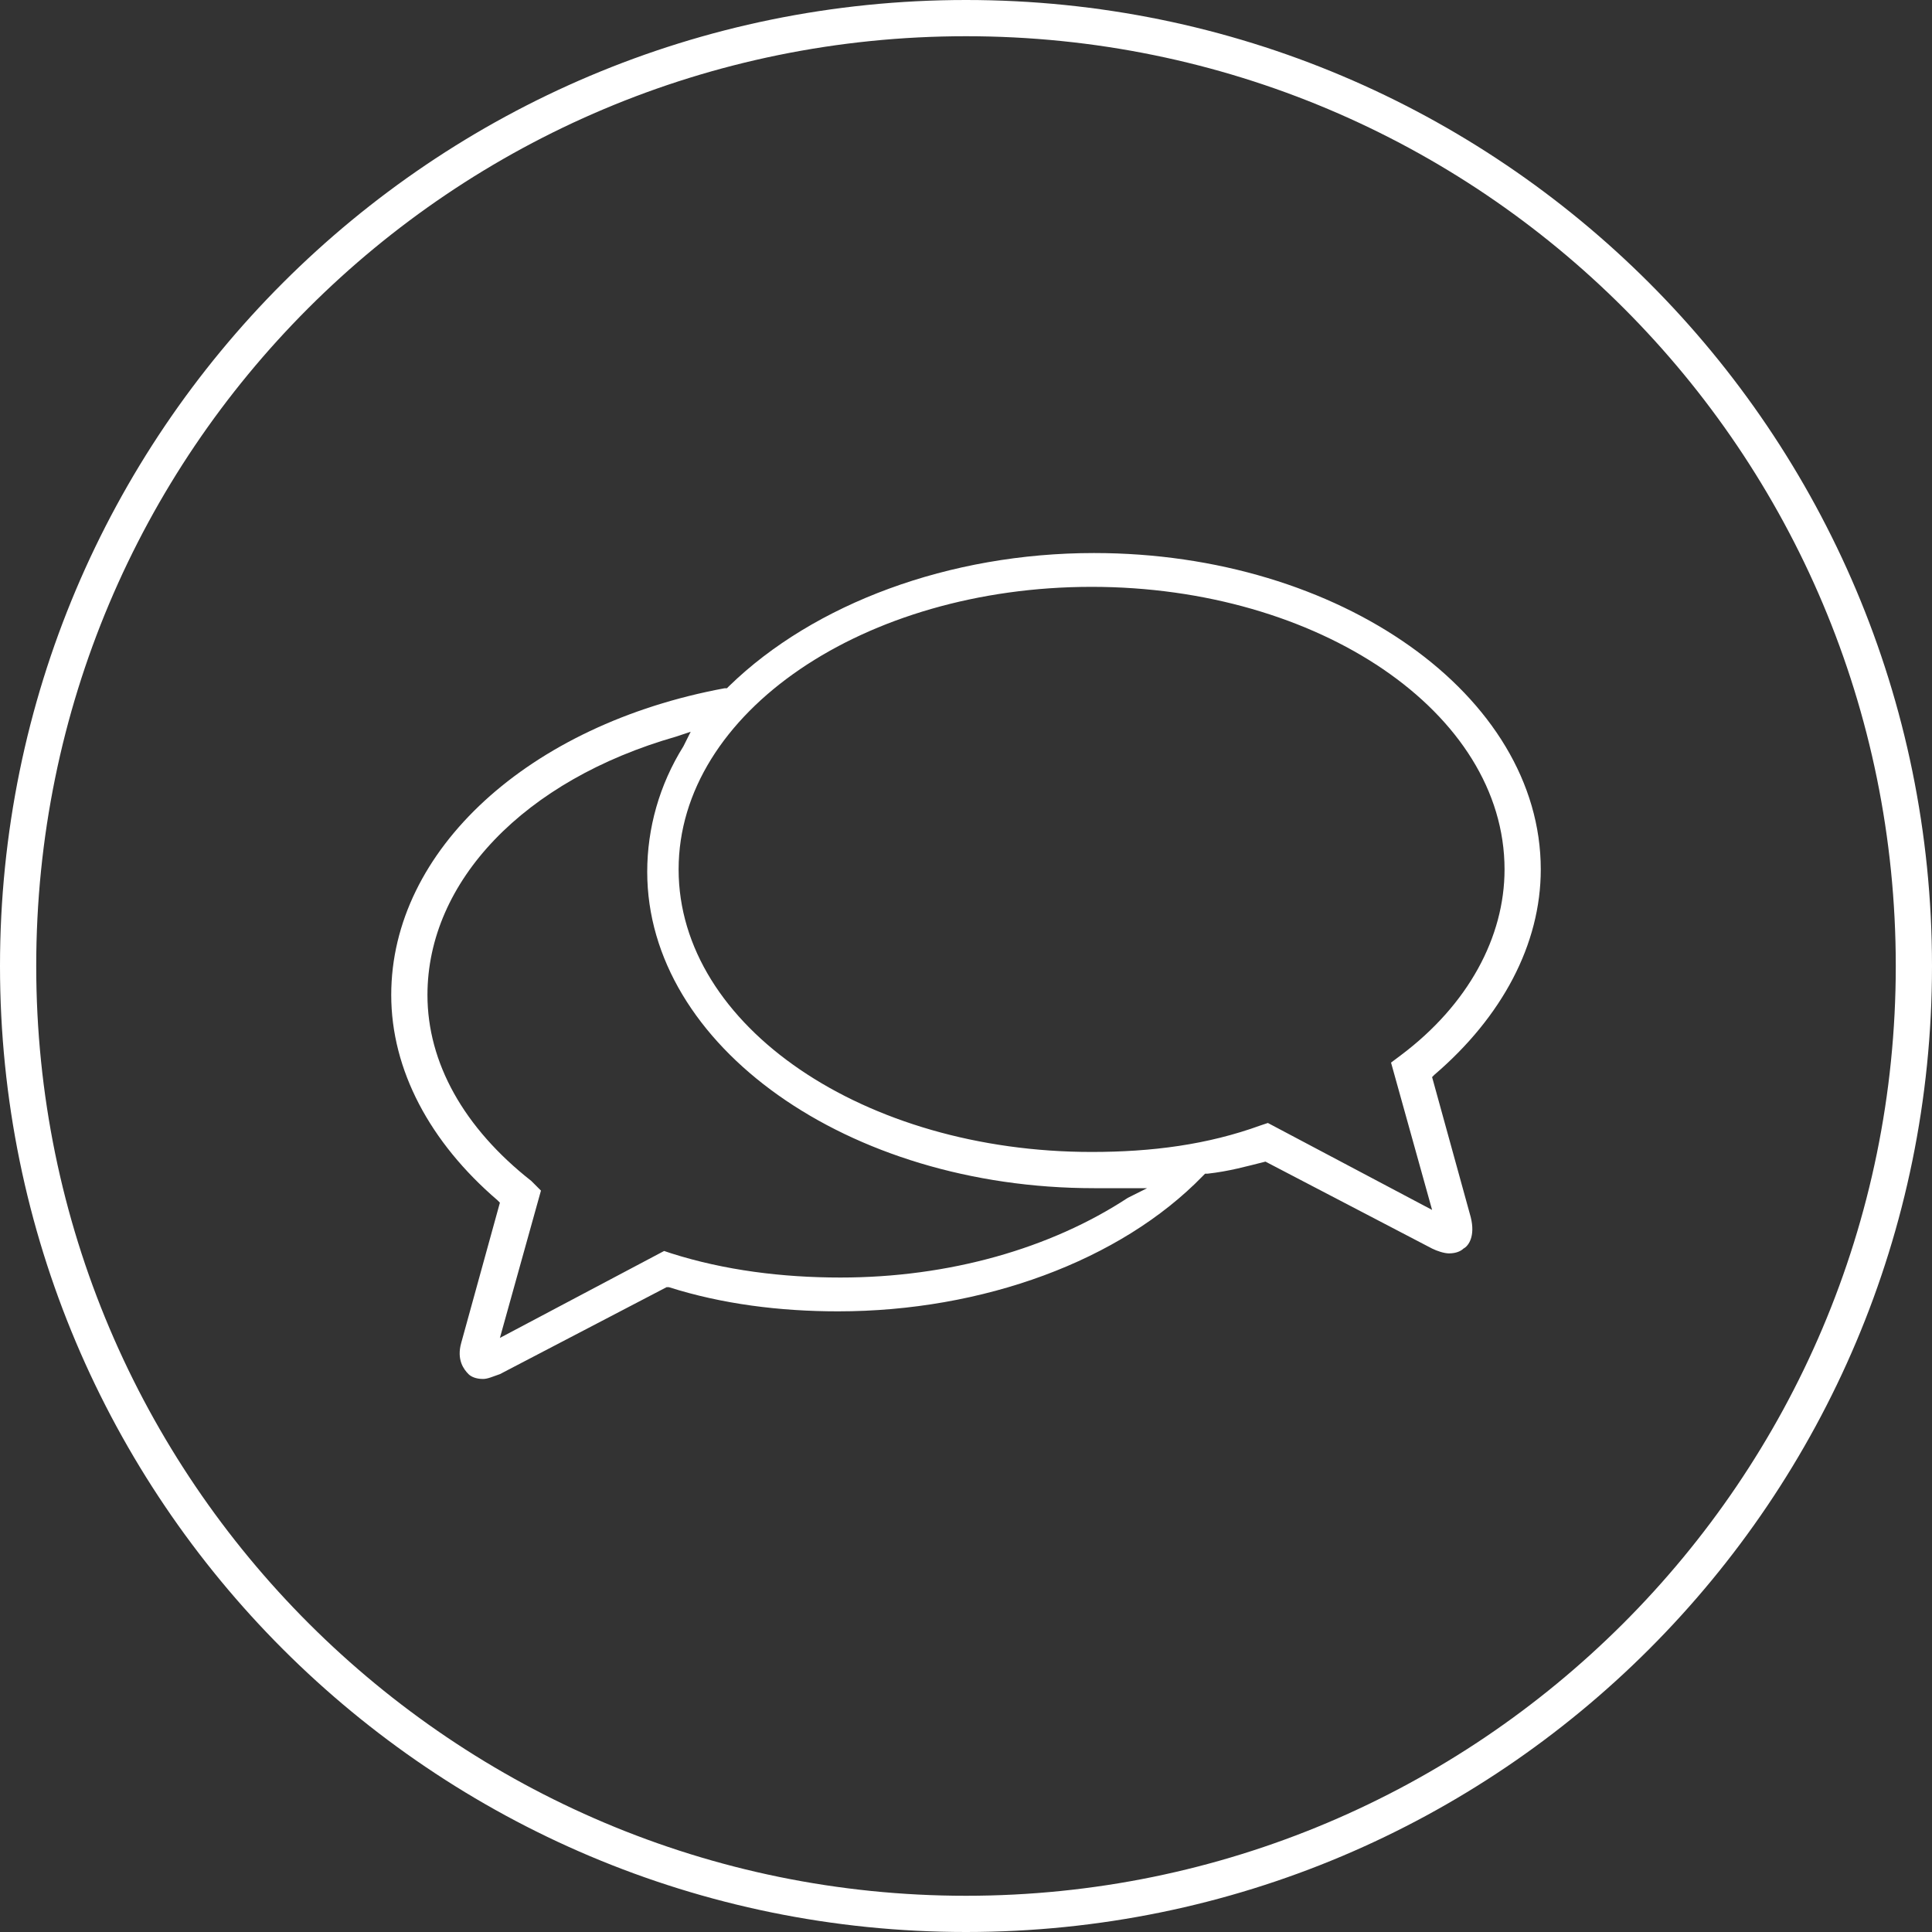
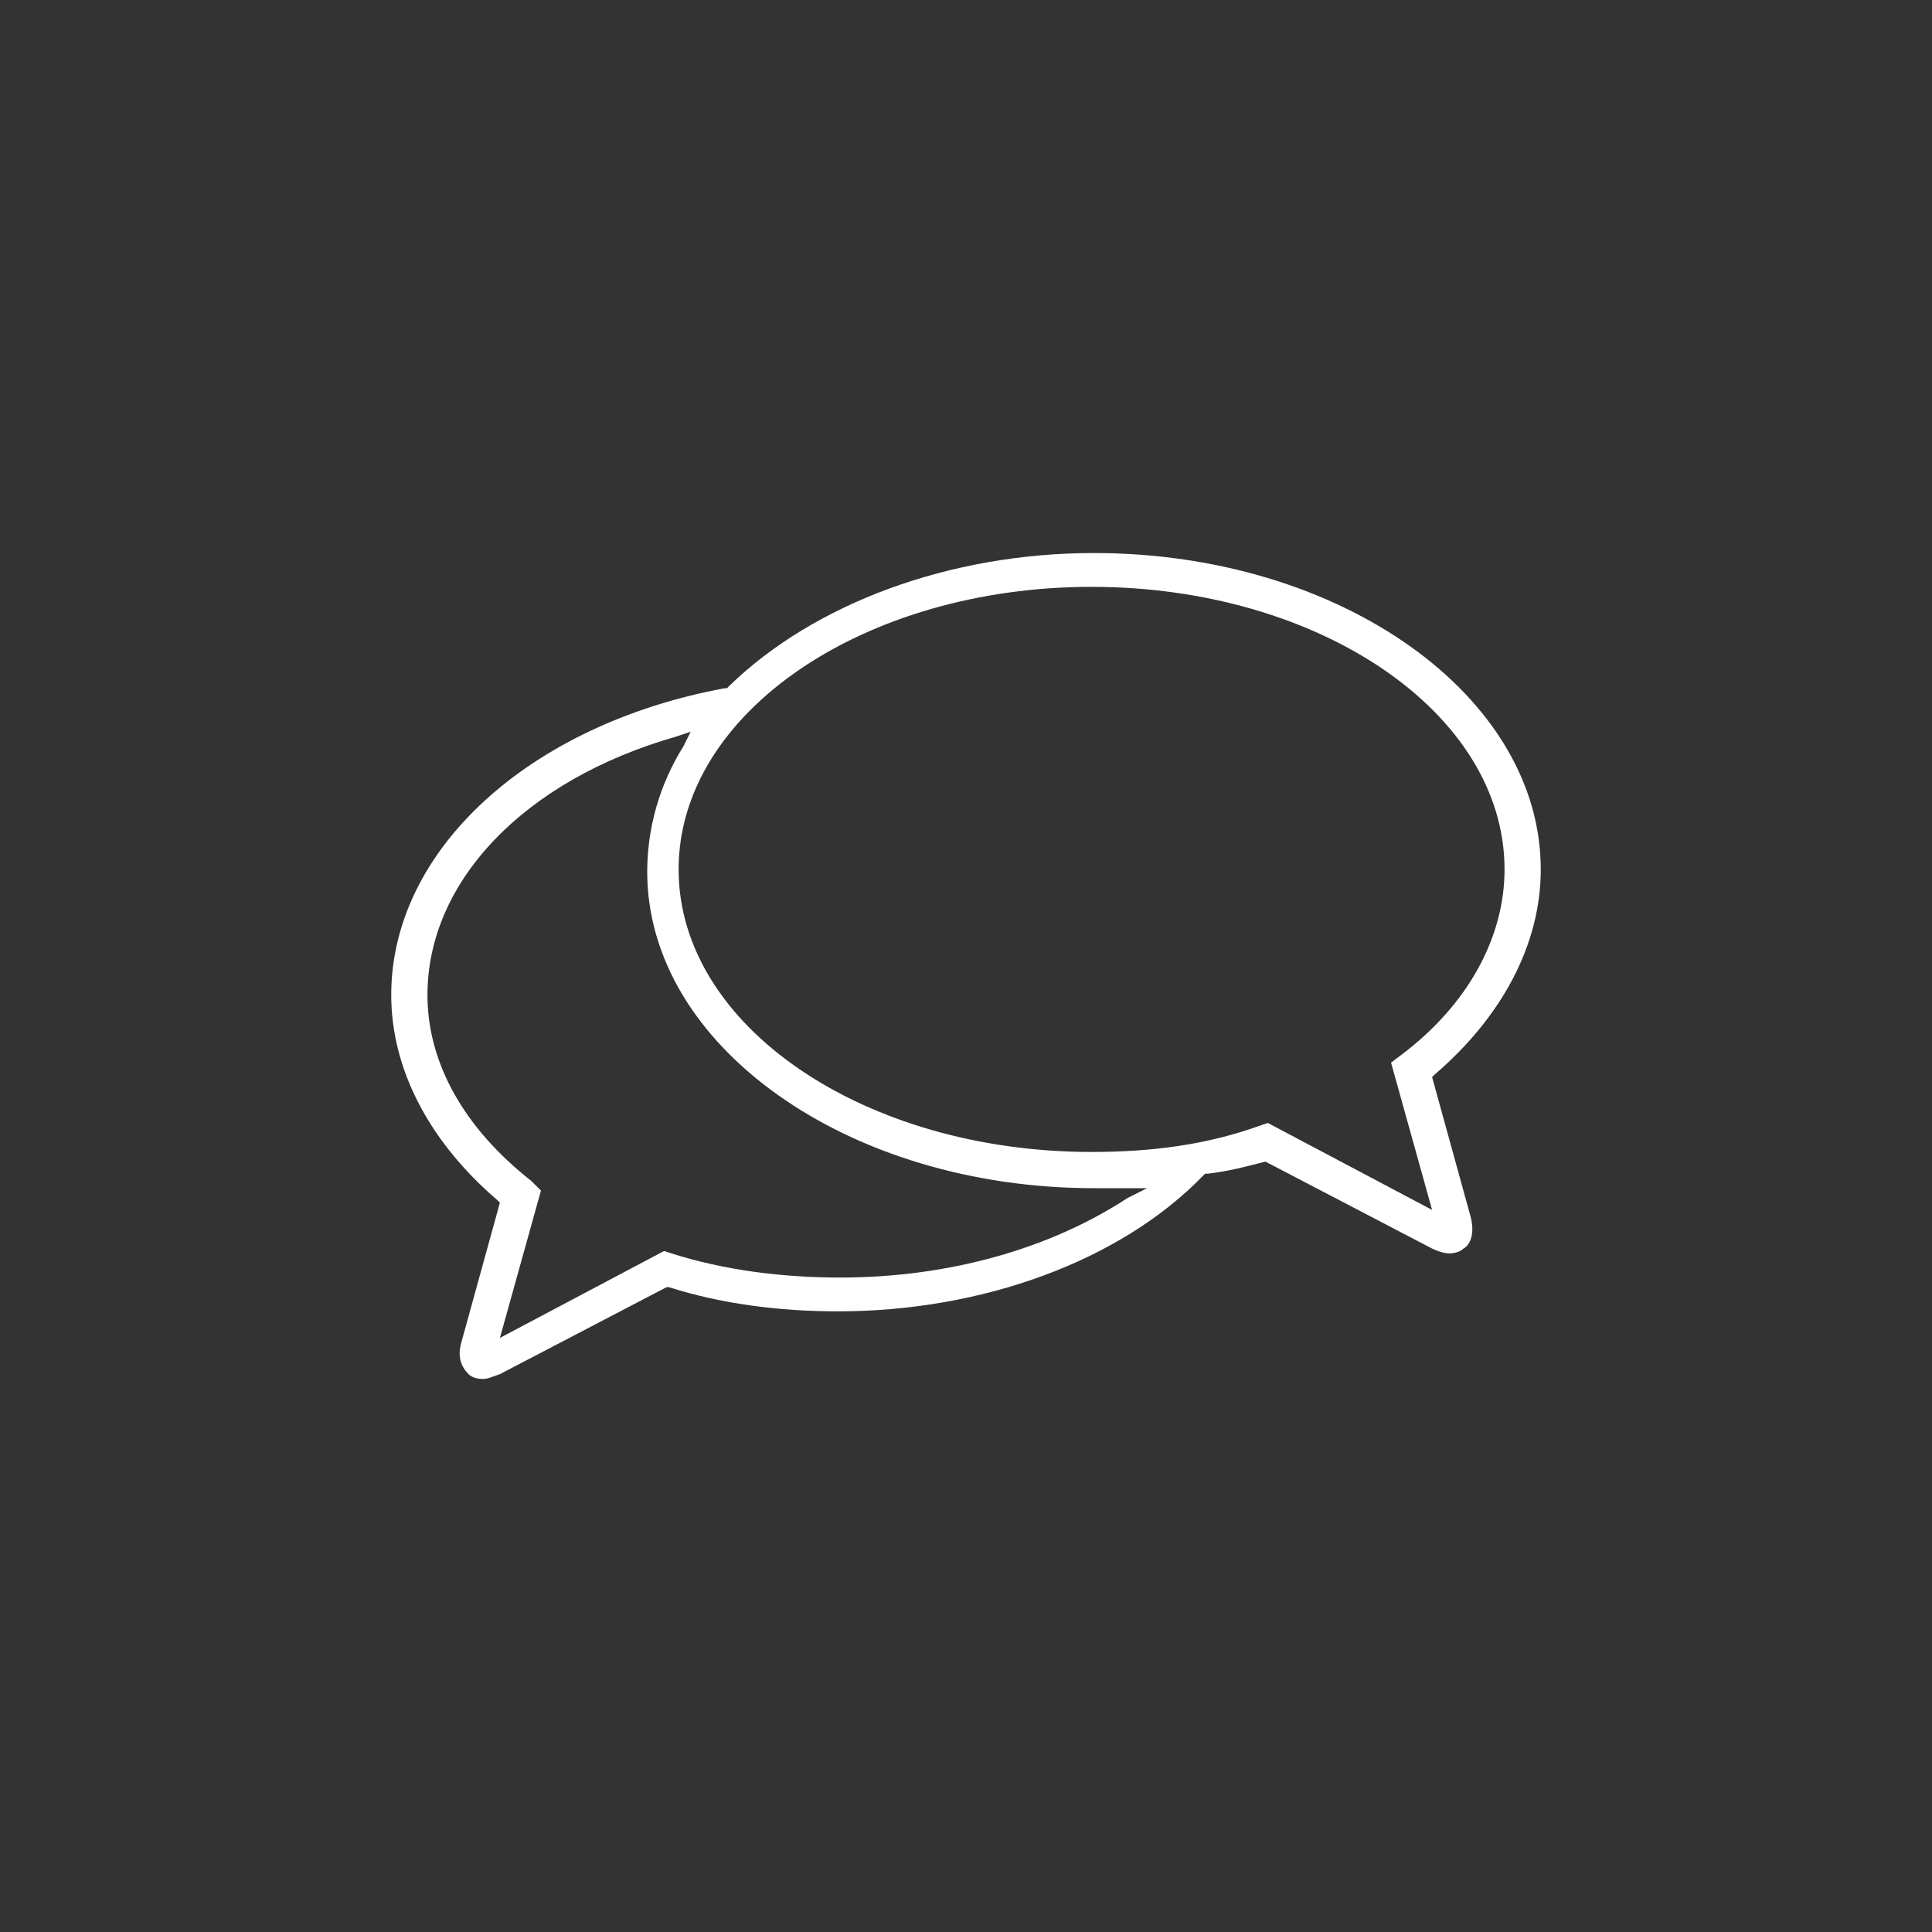
<svg xmlns="http://www.w3.org/2000/svg" id="Layer_1" data-name="Layer 1" viewBox="0 0 80 80">
  <rect x="0" y="0" width="80" height="80" fill="#333333" stroke="none" />
  <defs>
    <style>
      .cls-1 {
        fill: #fff;
      }
    </style>
  </defs>
  <g id="Icon_Ring" data-name="Icon Ring">
-     <path class="cls-1" d="M40,80C17.9,80,0,62.1,0,40S17.9,0,40,0s40,17.9,40,40-17.9,40-40,40ZM40,1.5C18.7,1.5,1.5,18.7,1.5,40s17.3,38.5,38.5,38.5,38.5-17.2,38.5-38.5S61.3,1.5,40,1.5Z" />
-   </g>
+     </g>
  <g id="Remote_Consultation" data-name="Remote Consultation">
    <path class="cls-1" d="M52.4,48.1h0l6.9,3.6c.2,.1,.5,.2,.7,.2,.3,0,.5-.1,.6-.2,.2-.1,.5-.5,.3-1.3l-1.6-5.8,.1-.1c2.8-2.4,4.4-5.4,4.4-8.5,0-7.2-8.3-13.1-18.5-13.1-6,0-11.6,2.1-15.1,5.5l-.1,.1h-.1c-8.1,1.5-13.8,6.7-13.8,12.7,0,3.1,1.6,6.1,4.4,8.5l.1,.1-1.6,5.8c-.2,.7,.1,1.1,.3,1.3,.1,.1,.3,.2,.6,.2,.2,0,.4-.1,.7-.2l6.9-3.6h.1c2.2,.7,4.6,1,7,1,6,0,11.7-2.1,15.1-5.6l.1-.1h.1c.9-.1,1.6-.3,2.4-.5h0Zm-5.7,1.5c-3.2,2.1-7.4,3.3-11.9,3.3-2.4,0-4.8-.3-7-1l-.3-.1-6.8,3.6,1.7-6.1-.4-.4c-2.8-2.2-4.3-4.9-4.3-7.7,0-4.7,4-8.9,10.3-10.7l.6-.2-.3,.6c-1,1.6-1.5,3.4-1.5,5.2,0,7.2,8.3,13.1,18.5,13.1h2.2l-.8,.4Zm-1.5-1.9c-9.4,0-17.1-5.2-17.1-11.7s7.7-11.7,17.1-11.7,17.1,5.2,17.1,11.7c0,2.8-1.5,5.6-4.3,7.7l-.4,.3,1.7,6.1-6.8-3.6-.3,.1c-2.2,.8-4.5,1.1-7,1.1Z" />
  </g>
</svg>